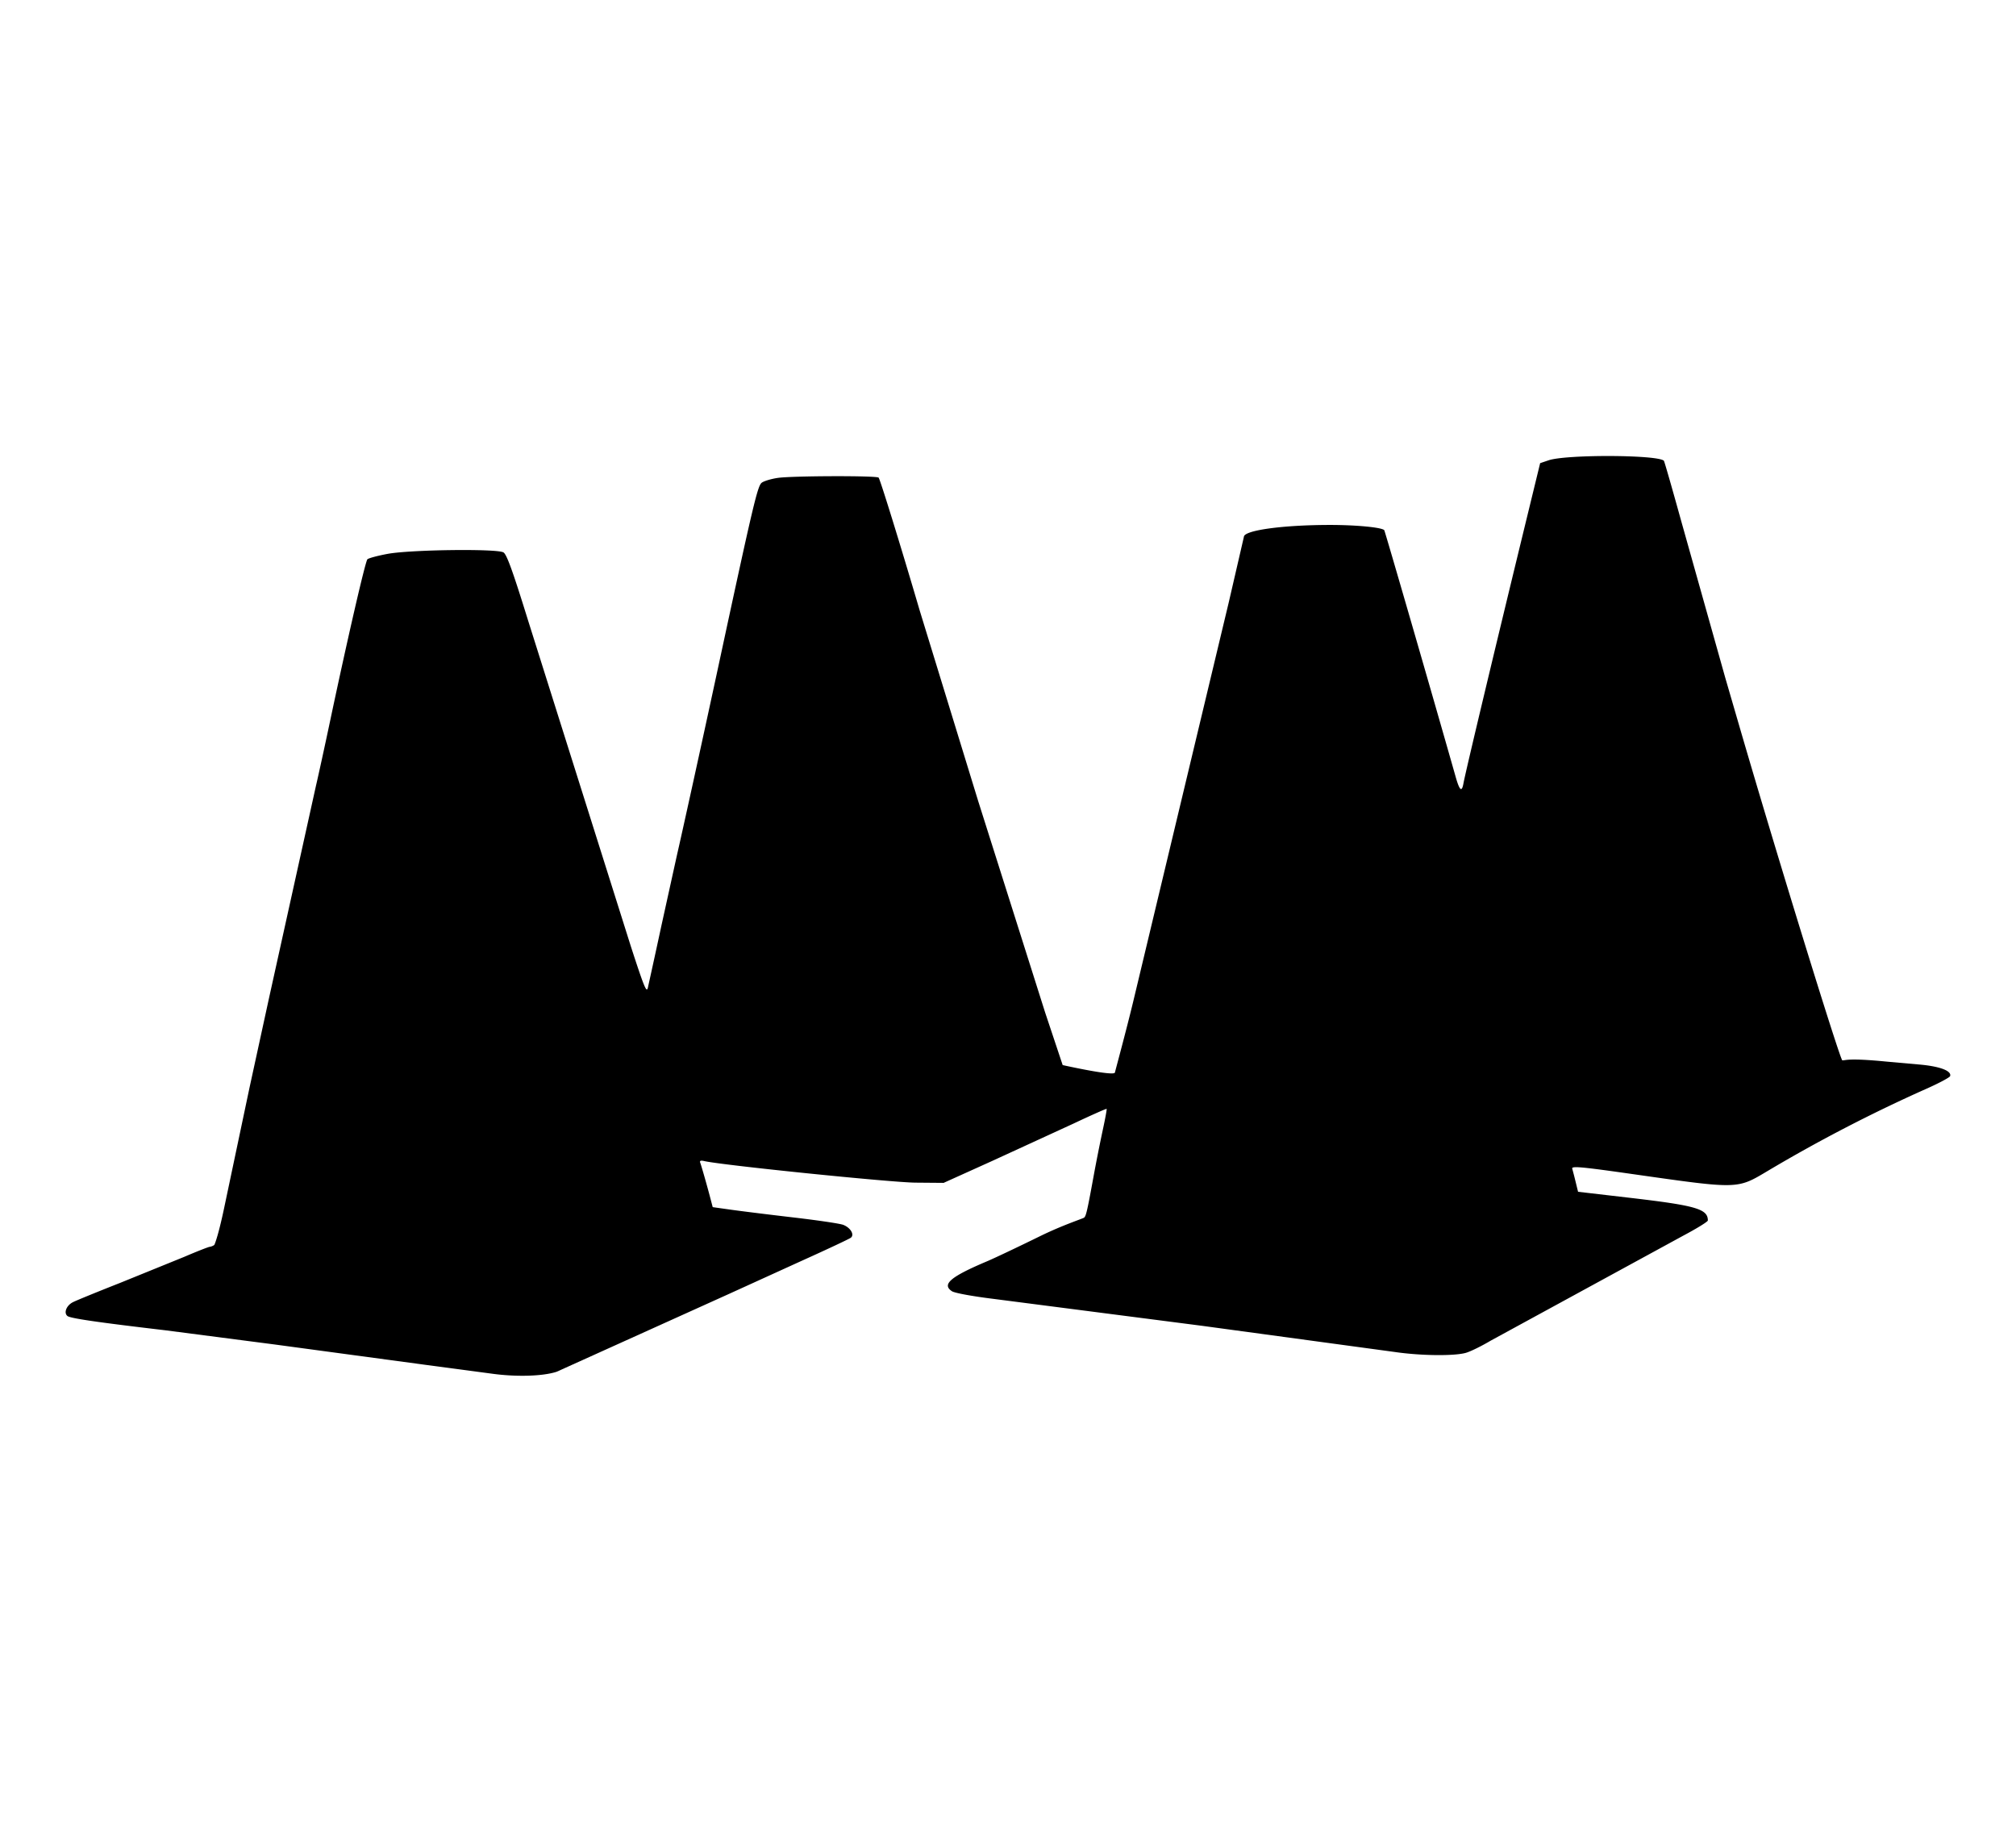
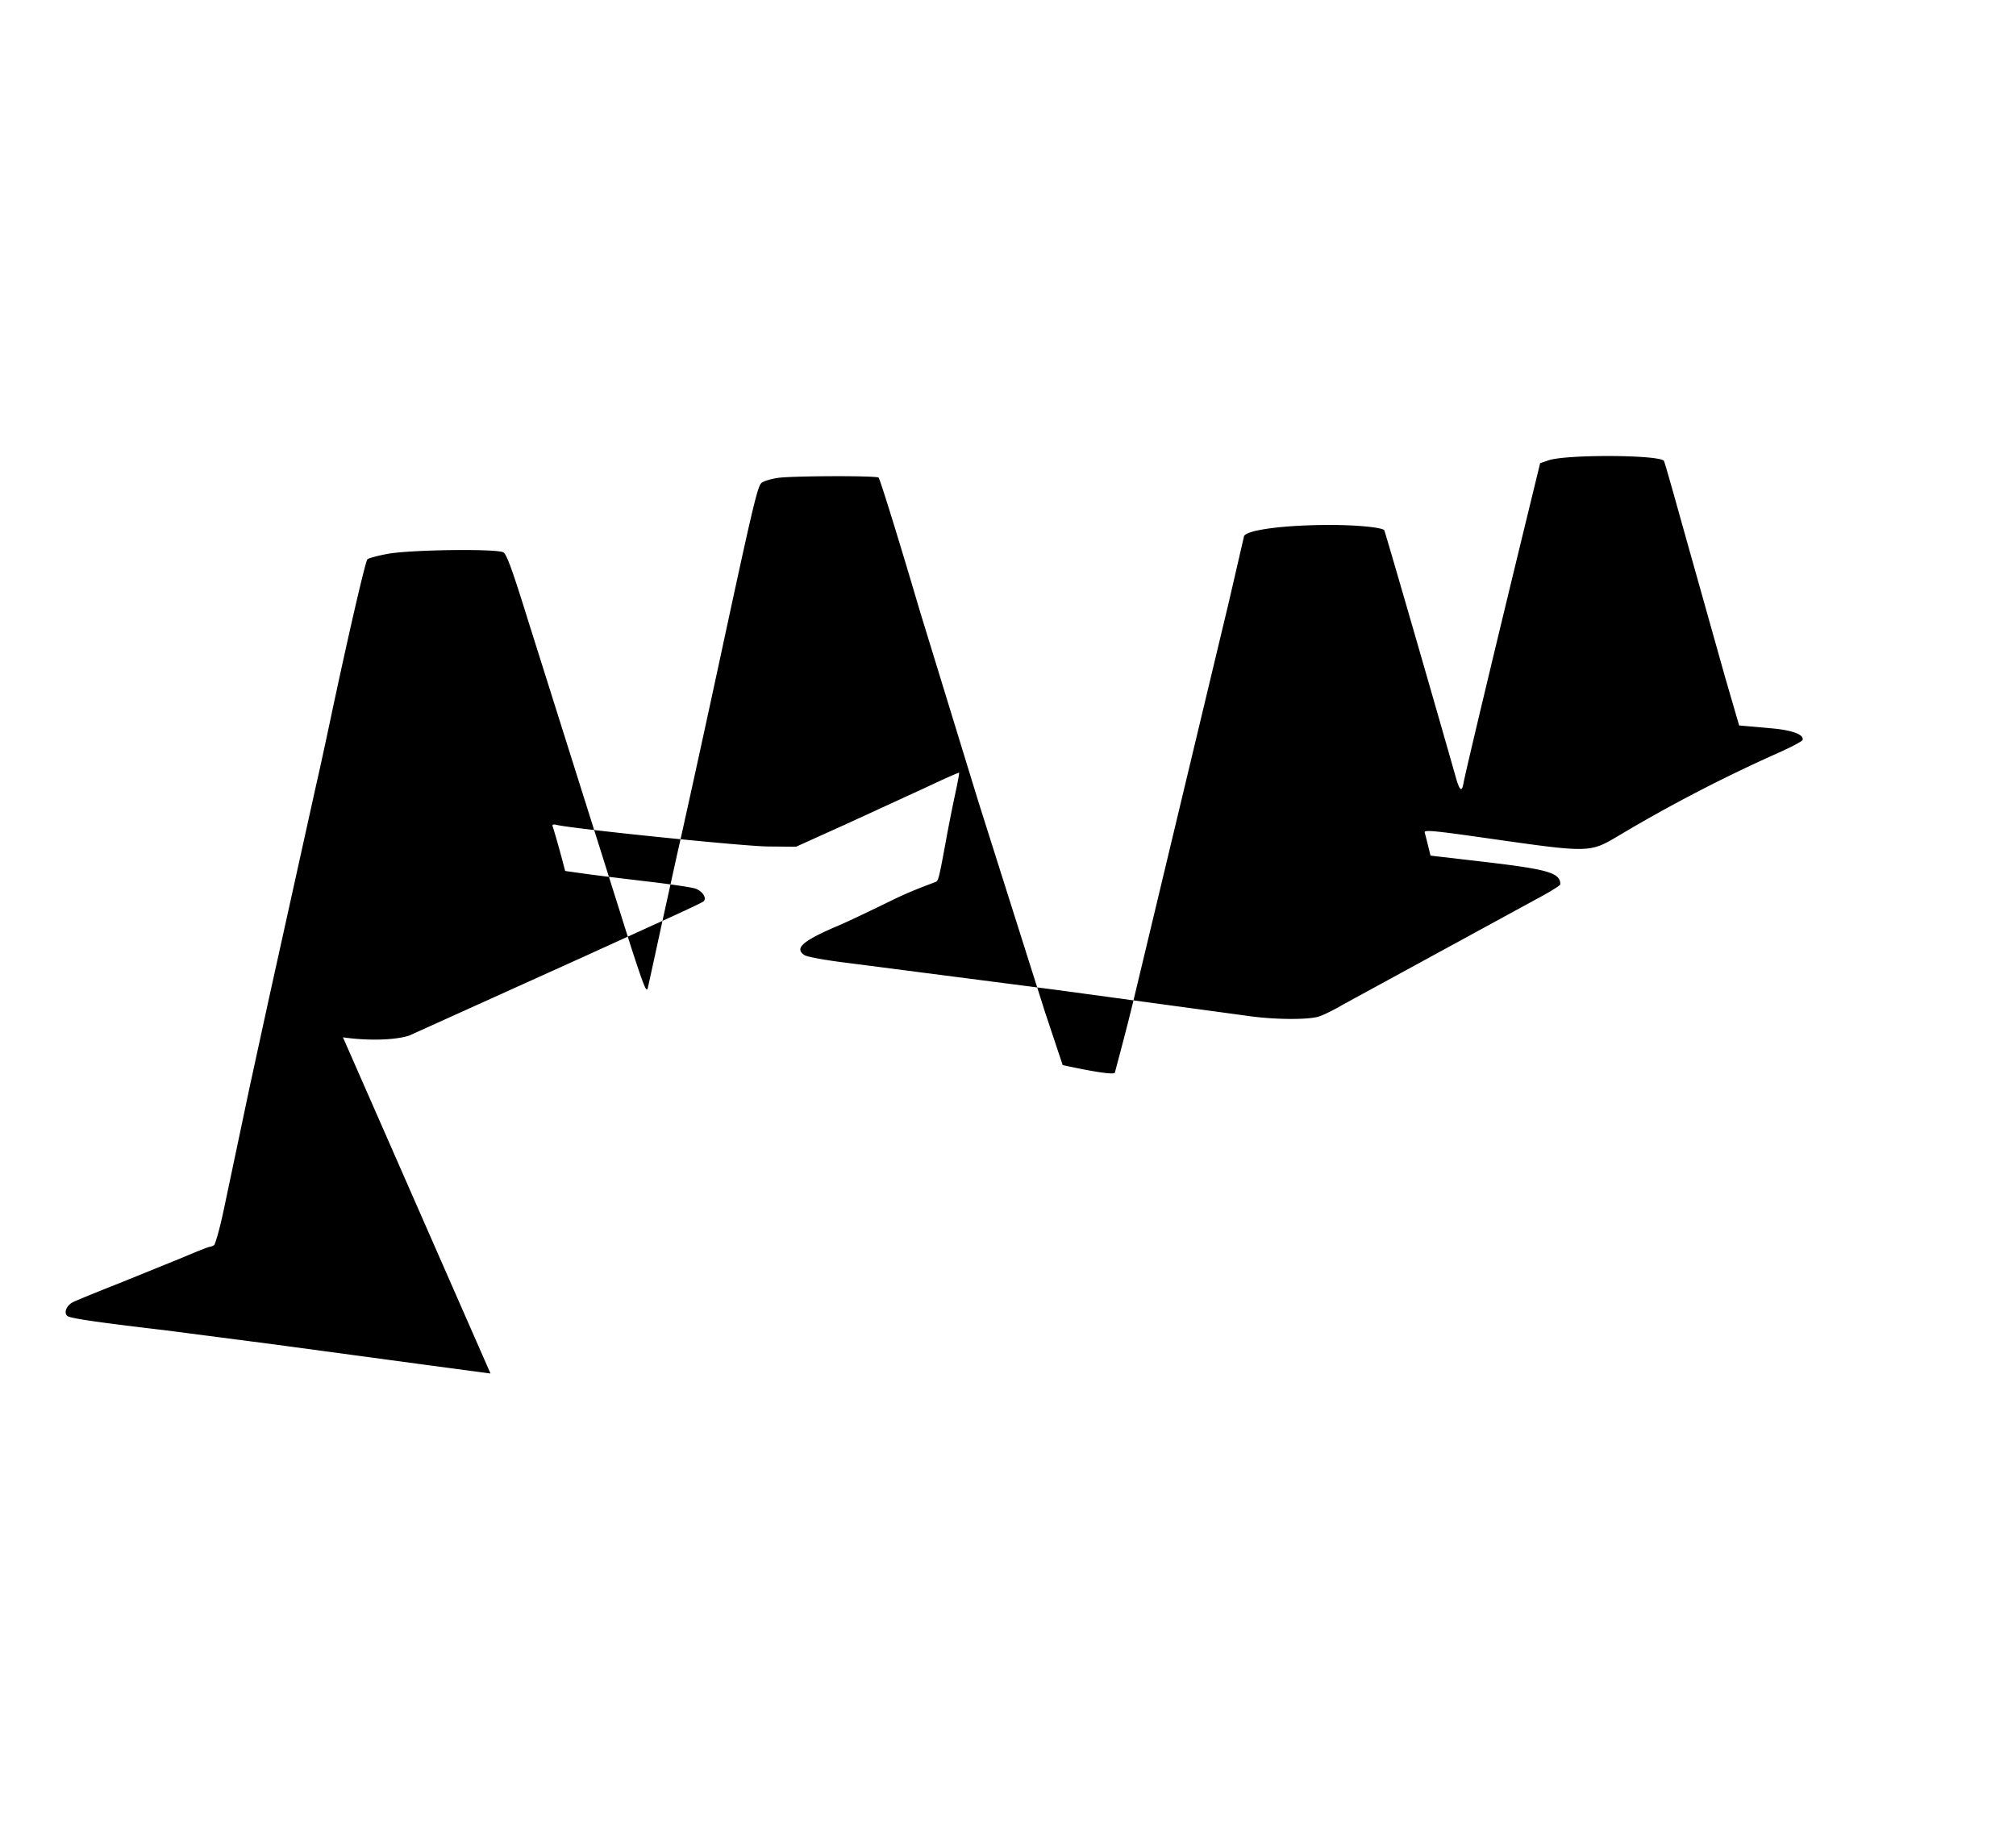
<svg xmlns="http://www.w3.org/2000/svg" height="209" width="230">
-   <path d="M55.96 156.71l-7.42-.988-17.19-2.32-12.5-1.623c-7.848-.925-10.836-1.362-11.163-1.633-.438-.365-.106-1.2.633-1.572.363-.188 2.77-1.172 5.348-2.187l7.357-2.988c1.468-.628 2.777-1.142 2.906-1.142a1.26 1.26 0 0 0 .511-.207c.06-.06.514-1.223 1.213-4.62l2.815-13.35 2.235-10.264 5.332-24.116c.288-1.225 1.017-4.564 1.62-7.42 2.018-9.54 4.022-18.23 4.26-18.467.13-.13 1.17-.408 2.31-.62 2.607-.482 12.445-.607 13.207-.168.375.217 1.054 2.09 2.82 7.79L71.98 108c1.5 4.61 1.785 5.328 1.932 4.7a1263.33 1263.33 0 0 0 1.565-7.172l1.744-7.915c.5-2.155 2.815-12.67 4.72-21.52 4.015-18.666 4.487-20.662 4.968-21.02.255-.19 1.077-.437 1.826-.546 1.646-.24 11.266-.27 11.503-.032.167.167 2.484 7.657 4.69 15.167l6.68 21.766 7.623 24.075 2.006 6.018s5.854 1.313 5.96.853c.063-.273 1.276-4.734 2.08-8.067l10.91-45.585 1.726-7.472c0-.743 4.407-1.352 9.797-1.356 3.008-.002 5.895.273 6.214.592.072.073 5.45 18.647 8.152 28.16.445 1.566.697 1.778.884.743.224-1.243 3.462-14.812 7.095-29.743l1.656-6.802.97-.327c2.016-.68 12.457-.637 13.147.054.055.054.927 3.088 1.938 6.74l5.065 18.02 1.583 5.44c4.545 15.632 11.533 38.194 11.768 38.207.422.023.573-.293 5.065.148l3.635.324c2.394.2 3.802.722 3.6 1.33-.05.154-1.254.797-2.674 1.43a173.83 173.83 0 0 0-18.206 9.432c-3.42 2.038-3.285 2.035-15.107.35-6.14-.876-7.218-.974-7.123-.65a45.33 45.33 0 0 1 .389 1.509l.276 1.126 5.857.682c7.602.885 8.95 1.275 8.95 2.592 0 .134-1.252.908-2.783 1.72l-21.99 11.992c-1.04.62-2.322 1.248-2.844 1.394-1.354.376-5.162.33-8.093-.1l-21.996-2.988-23.788-3.072c-2.39-.294-4.43-.668-4.74-.87-1.197-.783-.178-1.654 3.99-3.414.817-.344 3.543-1.637 6.06-2.872s4.793-1.977 4.998-2.1c.22-.132.34-.534 1.036-4.35a195.44 195.44 0 0 1 1.119-5.669c.28-1.283.478-2.364.44-2.403s-1.736.713-3.77 1.673l-9.264 4.257-5.565 2.513-3.216-.027c-2.77-.022-22.07-1.994-24.085-2.46-.417-.097-.552-.043-.466.186.142.376.778 2.604 1.158 4.056l.266 1.013 2.164.304c1.19.166 4.392.563 7.112.88s5.246.693 5.612.835c.835.324 1.308 1.116.876 1.467-.168.135-2.697 1.324-5.622 2.642l-8.286 3.773-19.663 8.883c-1.622.525-4.715.605-7.544.195z" />
+   <path d="M55.96 156.71l-7.42-.988-17.19-2.32-12.5-1.623c-7.848-.925-10.836-1.362-11.163-1.633-.438-.365-.106-1.2.633-1.572.363-.188 2.77-1.172 5.348-2.187l7.357-2.988c1.468-.628 2.777-1.142 2.906-1.142a1.26 1.26 0 0 0 .511-.207c.06-.06.514-1.223 1.213-4.62l2.815-13.35 2.235-10.264 5.332-24.116c.288-1.225 1.017-4.564 1.62-7.42 2.018-9.54 4.022-18.23 4.26-18.467.13-.13 1.17-.408 2.31-.62 2.607-.482 12.445-.607 13.207-.168.375.217 1.054 2.09 2.82 7.79L71.98 108c1.5 4.61 1.785 5.328 1.932 4.7a1263.33 1263.33 0 0 0 1.565-7.172l1.744-7.915c.5-2.155 2.815-12.67 4.72-21.52 4.015-18.666 4.487-20.662 4.968-21.02.255-.19 1.077-.437 1.826-.546 1.646-.24 11.266-.27 11.503-.032.167.167 2.484 7.657 4.69 15.167l6.68 21.766 7.623 24.075 2.006 6.018s5.854 1.313 5.96.853c.063-.273 1.276-4.734 2.08-8.067l10.91-45.585 1.726-7.472c0-.743 4.407-1.352 9.797-1.356 3.008-.002 5.895.273 6.214.592.072.073 5.45 18.647 8.152 28.16.445 1.566.697 1.778.884.743.224-1.243 3.462-14.812 7.095-29.743l1.656-6.802.97-.327c2.016-.68 12.457-.637 13.147.054.055.054.927 3.088 1.938 6.74l5.065 18.02 1.583 5.44l3.635.324c2.394.2 3.802.722 3.6 1.33-.05.154-1.254.797-2.674 1.43a173.83 173.83 0 0 0-18.206 9.432c-3.42 2.038-3.285 2.035-15.107.35-6.14-.876-7.218-.974-7.123-.65a45.33 45.33 0 0 1 .389 1.509l.276 1.126 5.857.682c7.602.885 8.95 1.275 8.95 2.592 0 .134-1.252.908-2.783 1.72l-21.99 11.992c-1.04.62-2.322 1.248-2.844 1.394-1.354.376-5.162.33-8.093-.1l-21.996-2.988-23.788-3.072c-2.39-.294-4.43-.668-4.74-.87-1.197-.783-.178-1.654 3.99-3.414.817-.344 3.543-1.637 6.06-2.872s4.793-1.977 4.998-2.1c.22-.132.34-.534 1.036-4.35a195.44 195.44 0 0 1 1.119-5.669c.28-1.283.478-2.364.44-2.403s-1.736.713-3.77 1.673l-9.264 4.257-5.565 2.513-3.216-.027c-2.77-.022-22.07-1.994-24.085-2.46-.417-.097-.552-.043-.466.186.142.376.778 2.604 1.158 4.056l.266 1.013 2.164.304c1.19.166 4.392.563 7.112.88s5.246.693 5.612.835c.835.324 1.308 1.116.876 1.467-.168.135-2.697 1.324-5.622 2.642l-8.286 3.773-19.663 8.883c-1.622.525-4.715.605-7.544.195z" />
</svg>